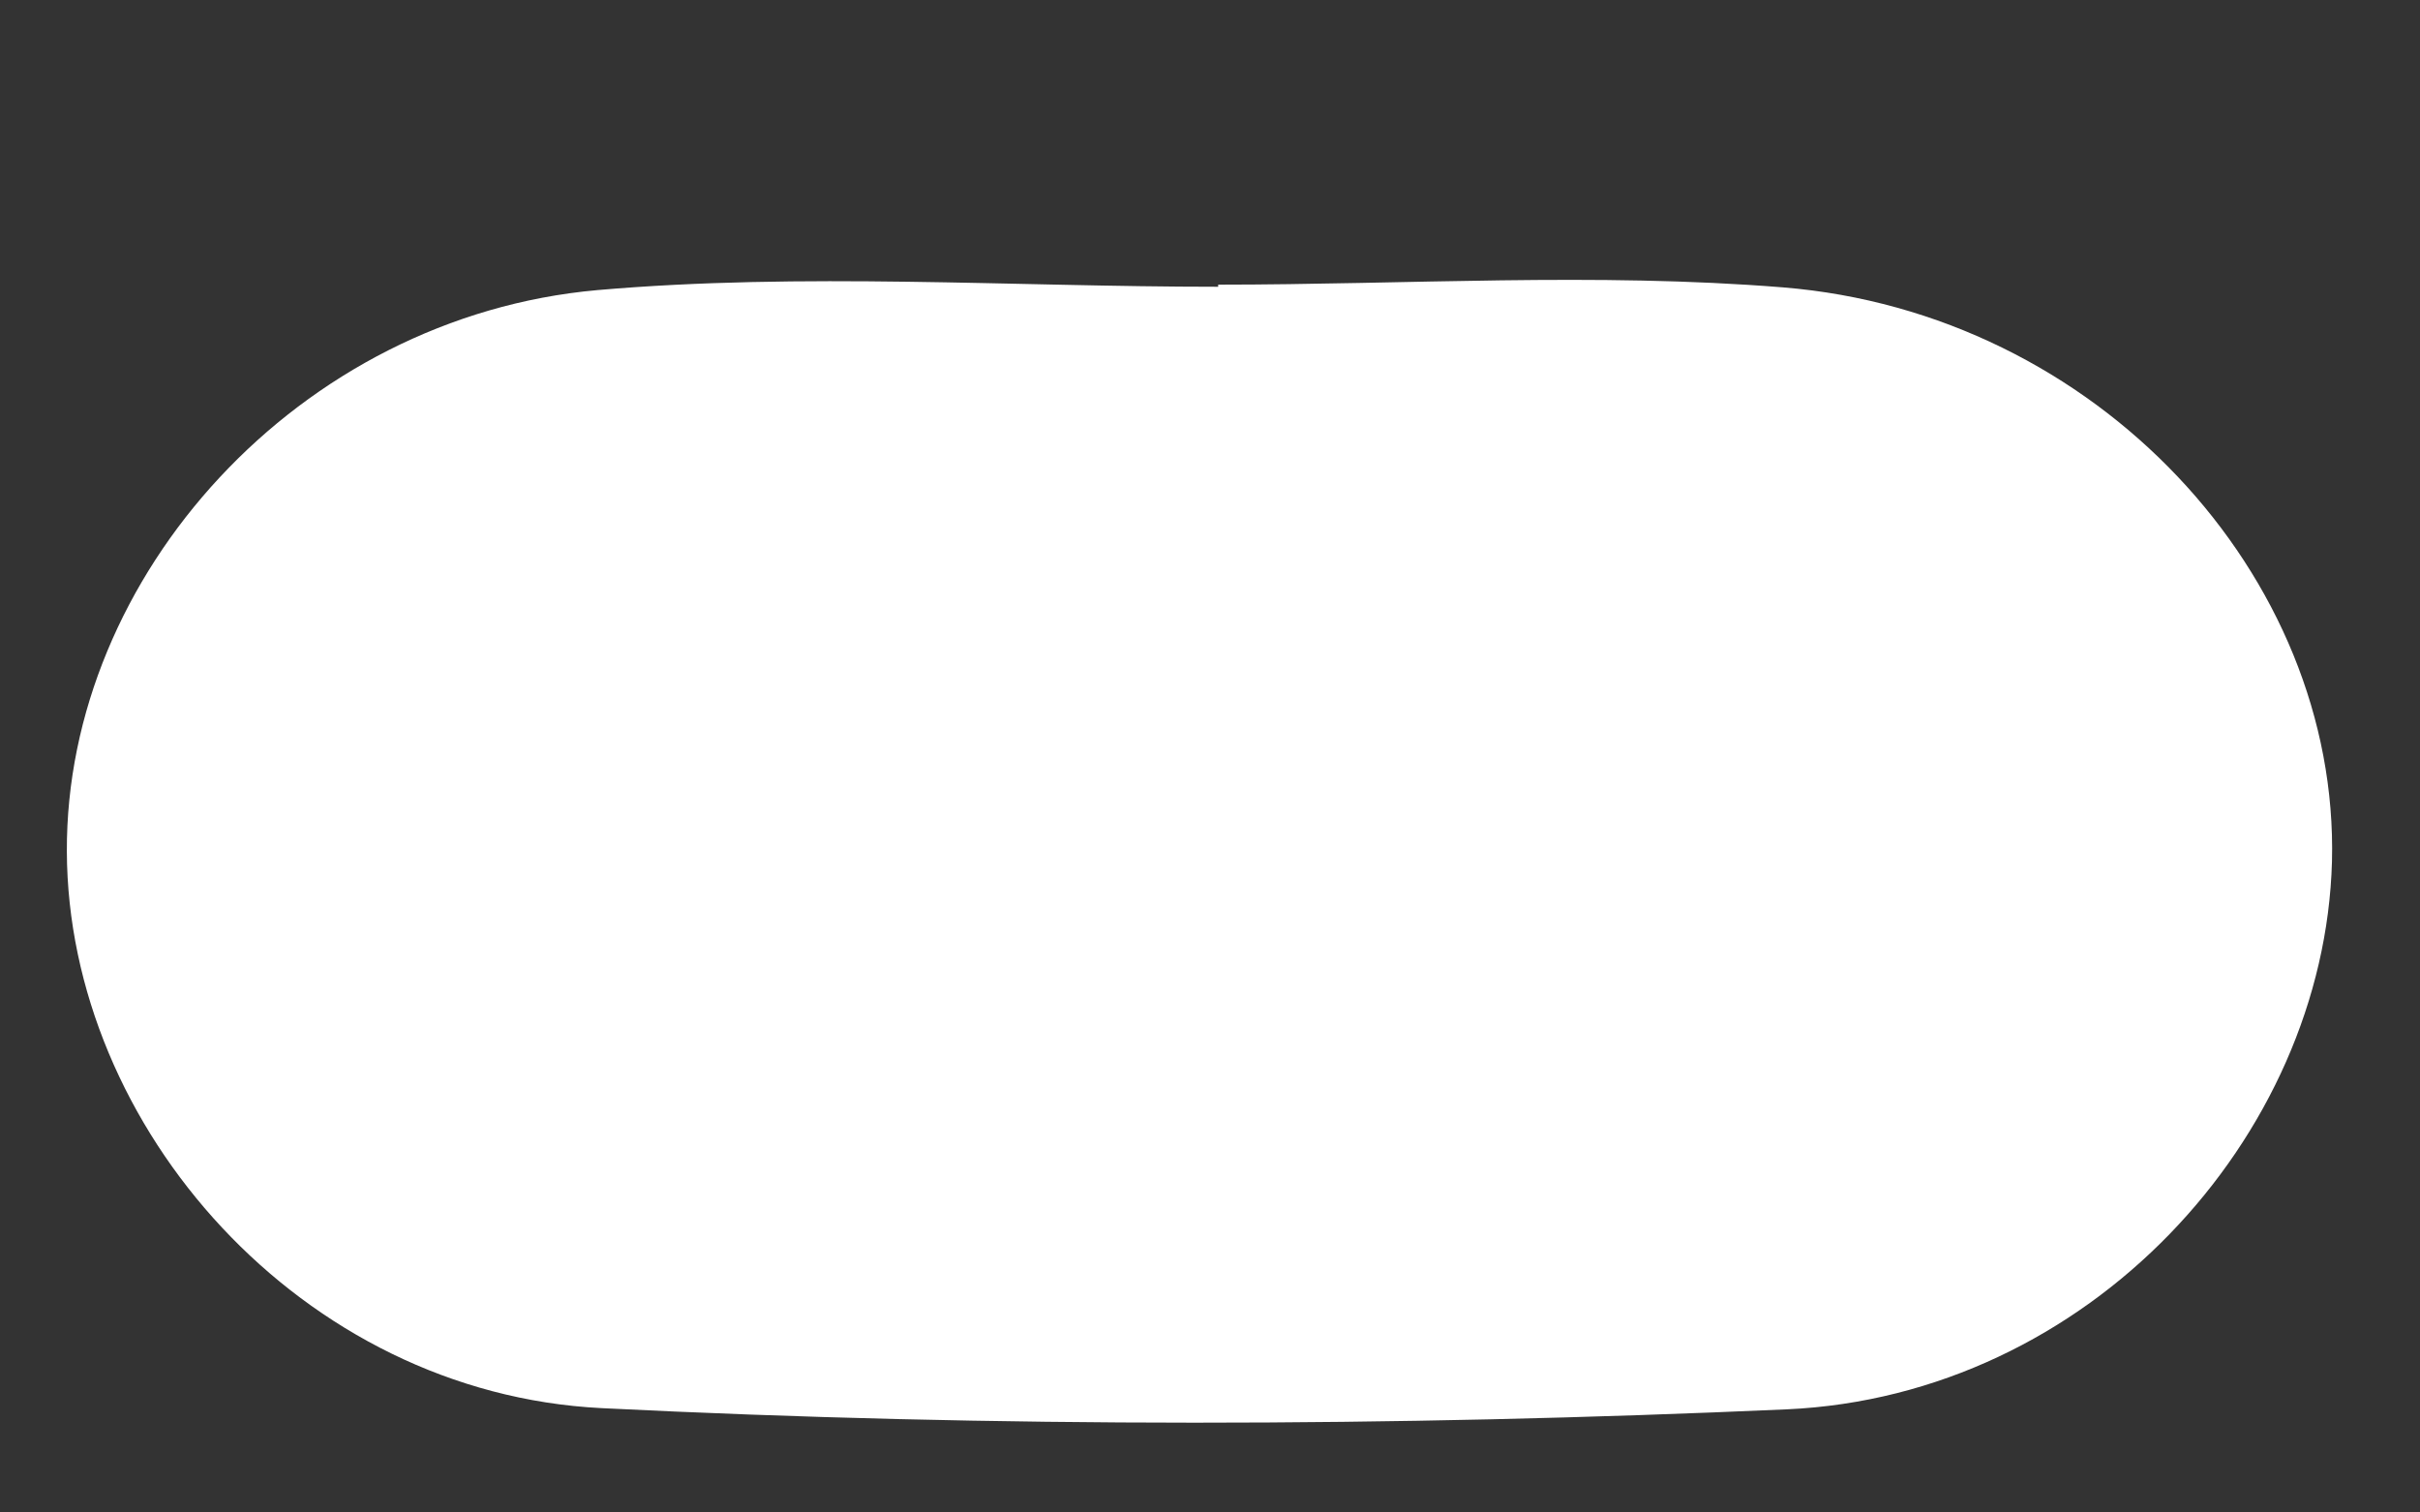
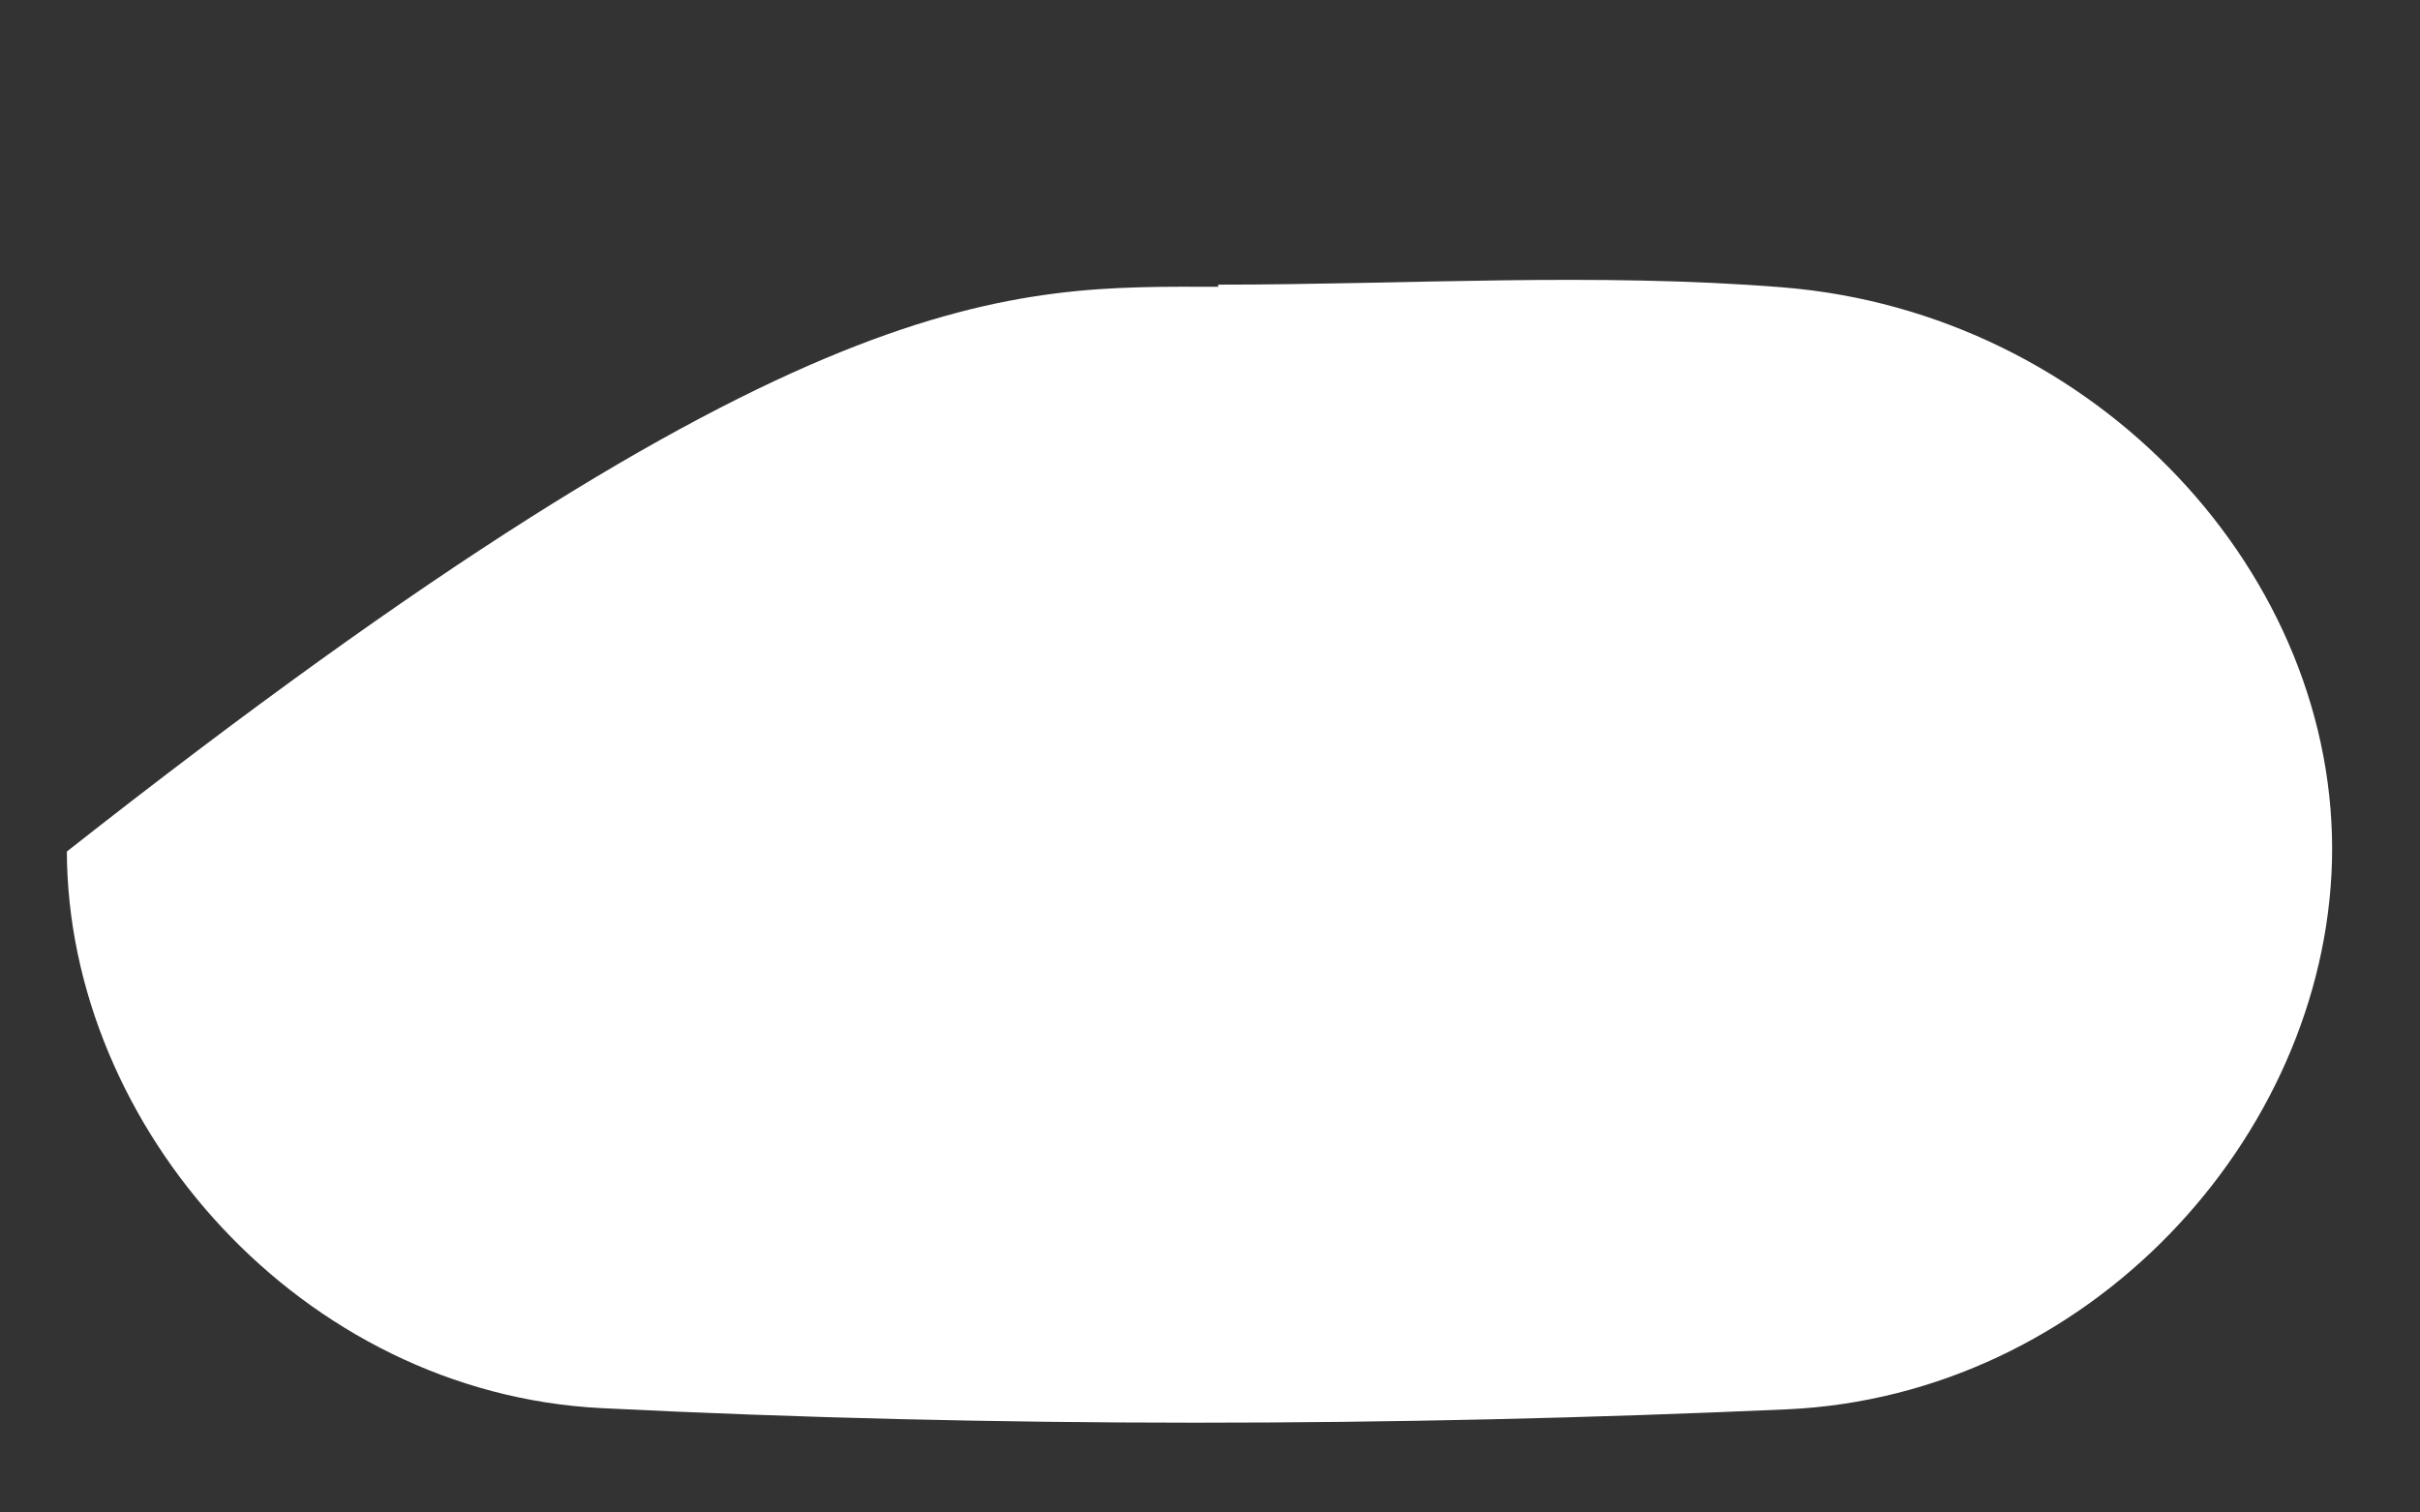
<svg xmlns="http://www.w3.org/2000/svg" width="8" height="5" viewBox="0 0 8 5" fill="none">
  <rect x="0" y="0" width="8" height="5" fill="#333333" stroke="none" />
-   <path d="M4.027 0.941C4.65 0.941 5.275 0.9 5.894 0.95C6.931 1.034 7.733 1.903 7.709 2.848C7.684 3.762 6.904 4.614 5.907 4.659C4.604 4.717 3.292 4.72 1.988 4.655C0.997 4.605 0.224 3.727 0.221 2.815C0.217 1.903 0.988 1.047 1.975 0.959C2.654 0.9 3.343 0.948 4.027 0.948C4.027 0.948 4.027 0.944 4.027 0.942V0.941Z" fill="white" />
+   <path d="M4.027 0.941C4.65 0.941 5.275 0.9 5.894 0.95C6.931 1.034 7.733 1.903 7.709 2.848C7.684 3.762 6.904 4.614 5.907 4.659C4.604 4.717 3.292 4.72 1.988 4.655C0.997 4.605 0.224 3.727 0.221 2.815C2.654 0.9 3.343 0.948 4.027 0.948C4.027 0.948 4.027 0.944 4.027 0.942V0.941Z" fill="white" />
</svg>